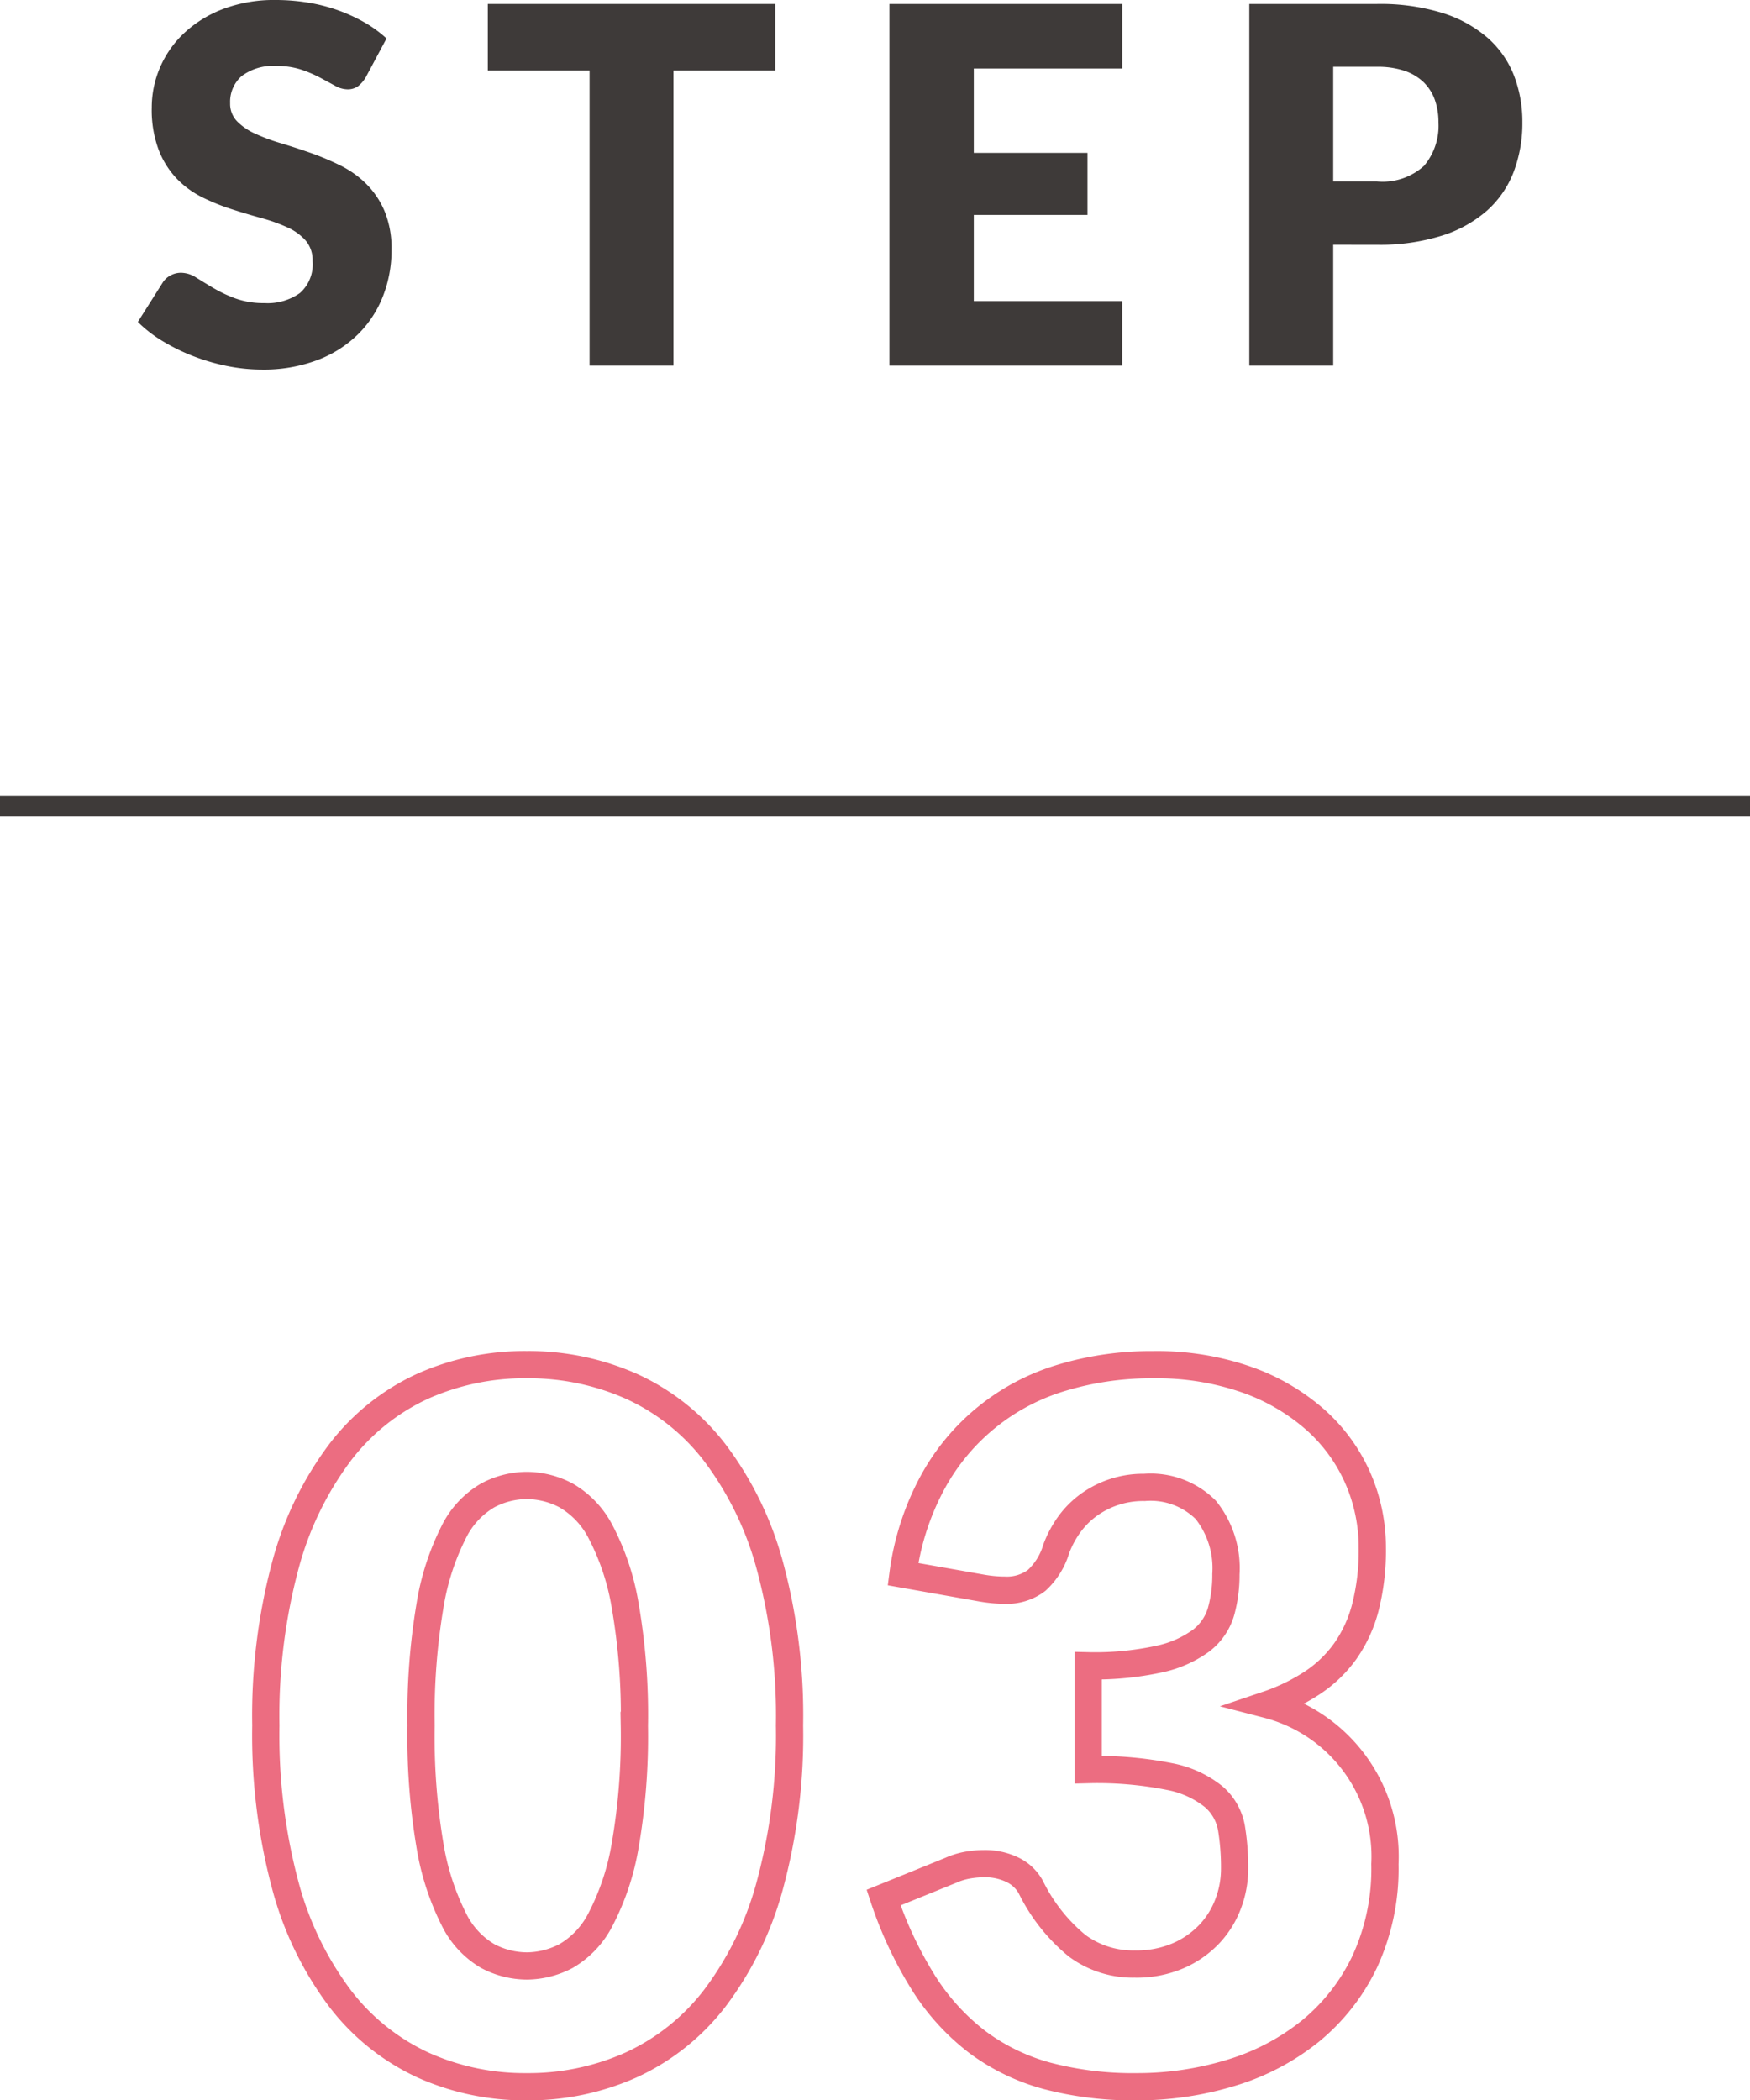
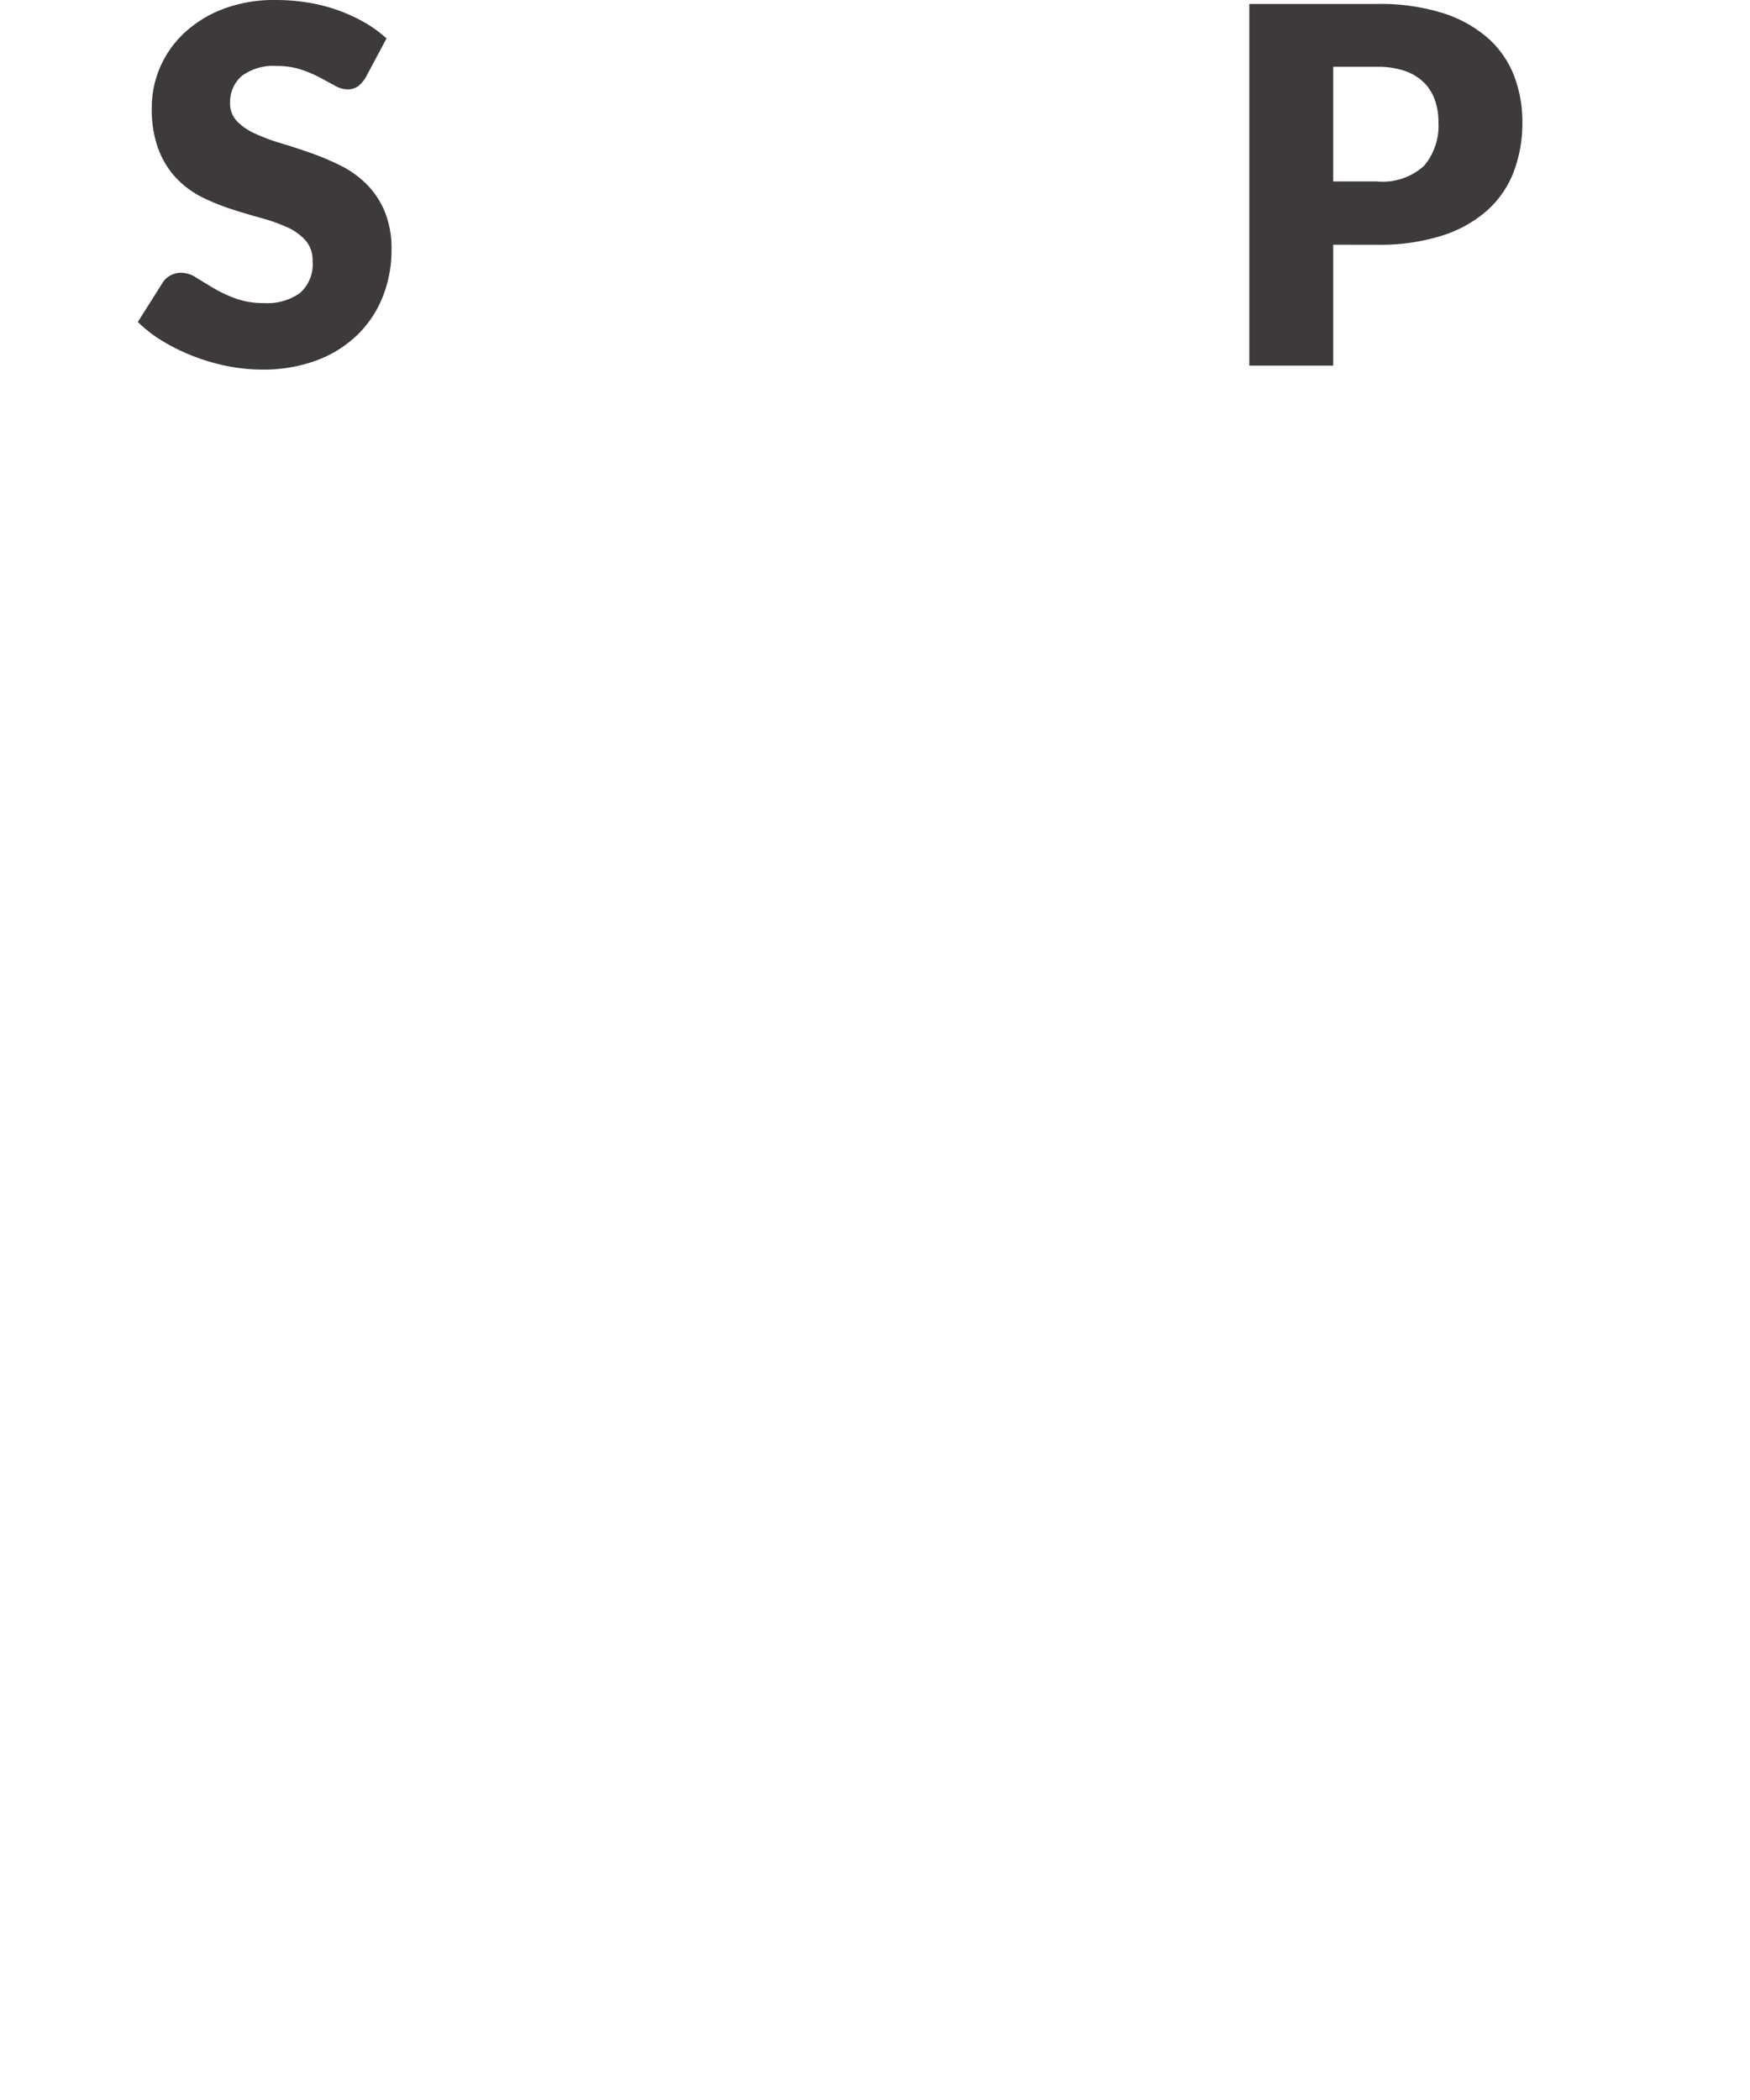
<svg xmlns="http://www.w3.org/2000/svg" viewBox="0 0 64.242 77.103">
  <defs>
    <style>
      .cls-1, .cls-3 {
        fill: none;
        stroke-miterlimit: 10;
      }

      .cls-1 {
        stroke: #3e3a39;
        stroke-width: 0.75px;
      }

      .cls-2 {
        fill: #3e3a39;
      }

      .cls-3 {
        stroke: #ec6d81;
      }
    </style>
  </defs>
  <g id="レイヤー_2" data-name="レイヤー 2">
    <g id="レイヤー_1-2" data-name="レイヤー 1">
      <g>
-         <line class="cls-1" y1="29.603" x2="64.242" y2="29.603" />
        <g>
          <path class="cls-2" d="M13.424,2.843a1.185,1.185,0,0,1-.287.328.652.652,0,0,1-.388.109.942.942,0,0,1-.451-.133c-.161-.088-.343-.187-.547-.296a4.589,4.589,0,0,0-.696-.296,2.801,2.801,0,0,0-.893-.132,1.924,1.924,0,0,0-1.29.369,1.257,1.257,0,0,0-.424.997.923.923,0,0,0,.256.666,2.183,2.183,0,0,0,.67.455,7.071,7.071,0,0,0,.947.351q.533.16,1.089.355a9.909,9.909,0,0,1,1.089.46,3.625,3.625,0,0,1,.947.675,3.129,3.129,0,0,1,.67.997,3.559,3.559,0,0,1,.256,1.418,4.609,4.609,0,0,1-.319,1.722,4.016,4.016,0,0,1-.925,1.398,4.289,4.289,0,0,1-1.494.939,5.576,5.576,0,0,1-2.018.342,6.489,6.489,0,0,1-1.263-.127,7.563,7.563,0,0,1-1.243-.36,7.177,7.177,0,0,1-1.13-.552,4.769,4.769,0,0,1-.92-.71l.91-1.44a.746.746,0,0,1,.283-.264.803.803,0,0,1,.392-.101,1.04,1.04,0,0,1,.552.173c.186.116.395.244.629.383a4.958,4.958,0,0,0,.807.383,3.016,3.016,0,0,0,1.074.174,2.044,2.044,0,0,0,1.303-.369,1.403,1.403,0,0,0,.465-1.171,1.106,1.106,0,0,0-.255-.757,1.968,1.968,0,0,0-.669-.482,6.249,6.249,0,0,0-.943-.338c-.352-.097-.715-.205-1.084-.323a7.906,7.906,0,0,1-1.085-.436,3.439,3.439,0,0,1-.943-.684,3.198,3.198,0,0,1-.669-1.058,4.176,4.176,0,0,1-.256-1.562A3.713,3.713,0,0,1,5.87,2.487a3.771,3.771,0,0,1,.884-1.267A4.357,4.357,0,0,1,8.184.332,5.286,5.286,0,0,1,10.125,0a7.308,7.308,0,0,1,1.188.096,6.2,6.2,0,0,1,1.099.282,6.125,6.125,0,0,1,.971.446,4.503,4.503,0,0,1,.806.588Z" />
-           <path class="cls-2" d="M28.458.145V2.588H24.723v10.834h-3.08V2.588H17.907V.145Z" />
-           <path class="cls-2" d="M41.198.145V2.515H35.748V5.612h4.173V7.891H35.748v3.162h5.449v2.369H32.65V.145Z" />
          <path class="cls-2" d="M48.942,8.984v4.438h-3.08V.145h4.684a7.749,7.749,0,0,1,2.41.332,4.642,4.642,0,0,1,1.659.916A3.574,3.574,0,0,1,55.577,2.77a4.696,4.696,0,0,1,.309,1.714,5.03,5.03,0,0,1-.318,1.822,3.655,3.655,0,0,1-.975,1.421,4.586,4.586,0,0,1-1.664.925,7.588,7.588,0,0,1-2.383.333Zm0-2.323h1.603a2.263,2.263,0,0,0,1.732-.574,2.284,2.284,0,0,0,.528-1.603,2.411,2.411,0,0,0-.137-.83,1.695,1.695,0,0,0-.415-.643,1.877,1.877,0,0,0-.701-.414,3.1,3.1,0,0,0-1.008-.145H48.942Z" />
        </g>
        <g>
-           <path class="cls-3" d="M28.983,63.341a21.105,21.105,0,0,1-.729,5.893,12.088,12.088,0,0,1-2.021,4.129,8.161,8.161,0,0,1-3.062,2.439,9.21,9.21,0,0,1-3.836.801,9.09,9.09,0,0,1-3.818-.801,8.125,8.125,0,0,1-3.034-2.439A12.073,12.073,0,0,1,10.48,69.233a21.345,21.345,0,0,1-.721-5.893,21.343,21.343,0,0,1,.721-5.892,12.079,12.079,0,0,1,2.003-4.13,8.032,8.032,0,0,1,3.034-2.43,9.177,9.177,0,0,1,3.818-.792,9.298,9.298,0,0,1,3.836.792,8.068,8.068,0,0,1,3.062,2.43,12.094,12.094,0,0,1,2.021,4.13A21.103,21.103,0,0,1,28.983,63.341Zm-5.695,0a23.497,23.497,0,0,0-.339-4.405,9.016,9.016,0,0,0-.898-2.696,3.268,3.268,0,0,0-1.272-1.344,3.127,3.127,0,0,0-1.442-.365,3.068,3.068,0,0,0-1.433.365,3.176,3.176,0,0,0-1.246,1.344,9.222,9.222,0,0,0-.872,2.696,24.123,24.123,0,0,0-.329,4.405,24.092,24.092,0,0,0,.329,4.415,9.354,9.354,0,0,0,.872,2.696,3.179,3.179,0,0,0,1.246,1.354,3.09,3.09,0,0,0,1.433.364,3.15,3.15,0,0,0,1.442-.364A3.269,3.269,0,0,0,22.05,70.452a9.145,9.145,0,0,0,.898-2.696A23.466,23.466,0,0,0,23.287,63.341Z" />
-           <path class="cls-3" d="M42.332,50.098a9.998,9.998,0,0,1,3.418.543,7.658,7.658,0,0,1,2.527,1.469,6.217,6.217,0,0,1,1.566,2.144,6.357,6.357,0,0,1,.534,2.572,8.437,8.437,0,0,1-.25,2.163,4.947,4.947,0,0,1-.738,1.619,4.618,4.618,0,0,1-1.21,1.166,7.207,7.207,0,0,1-1.647.801,5.759,5.759,0,0,1,4.308,5.856,8.111,8.111,0,0,1-.748,3.596A7.392,7.392,0,0,1,48.09,74.573a8.567,8.567,0,0,1-2.91,1.522,11.73,11.73,0,0,1-3.453.508,12.339,12.339,0,0,1-3.293-.4,7.605,7.605,0,0,1-2.563-1.246,8.279,8.279,0,0,1-1.967-2.163A14.511,14.511,0,0,1,32.436,69.66l2.456-.997a2.65,2.65,0,0,1,.632-.195,3.562,3.562,0,0,1,.614-.054,2.294,2.294,0,0,1,1.024.223,1.515,1.515,0,0,1,.685.649,6.448,6.448,0,0,0,1.699,2.145,3.441,3.441,0,0,0,2.109.668,3.86,3.86,0,0,0,1.611-.311,3.5,3.5,0,0,0,1.139-.801,3.321,3.321,0,0,0,.685-1.112,3.607,3.607,0,0,0,.232-1.264,8.851,8.851,0,0,0-.115-1.504,1.968,1.968,0,0,0-.65-1.148,3.678,3.678,0,0,0-1.61-.739,13.554,13.554,0,0,0-3-.258V61.151a11.102,11.102,0,0,0,2.617-.249,4.018,4.018,0,0,0,1.54-.684,2.077,2.077,0,0,0,.721-1.06,4.992,4.992,0,0,0,.178-1.37,3.428,3.428,0,0,0-.738-2.359,2.867,2.867,0,0,0-2.252-.827,3.404,3.404,0,0,0-2.065.658,3.24,3.24,0,0,0-.703.712,3.808,3.808,0,0,0-.472.891,2.561,2.561,0,0,1-.721,1.156,1.812,1.812,0,0,1-1.184.356c-.118,0-.246-.006-.383-.018s-.275-.03-.418-.054l-2.919-.516a9.725,9.725,0,0,1,1.095-3.383,7.976,7.976,0,0,1,4.761-3.836A11.379,11.379,0,0,1,42.332,50.098Z" />
-         </g>
+           </g>
      </g>
    </g>
  </g>
</svg>